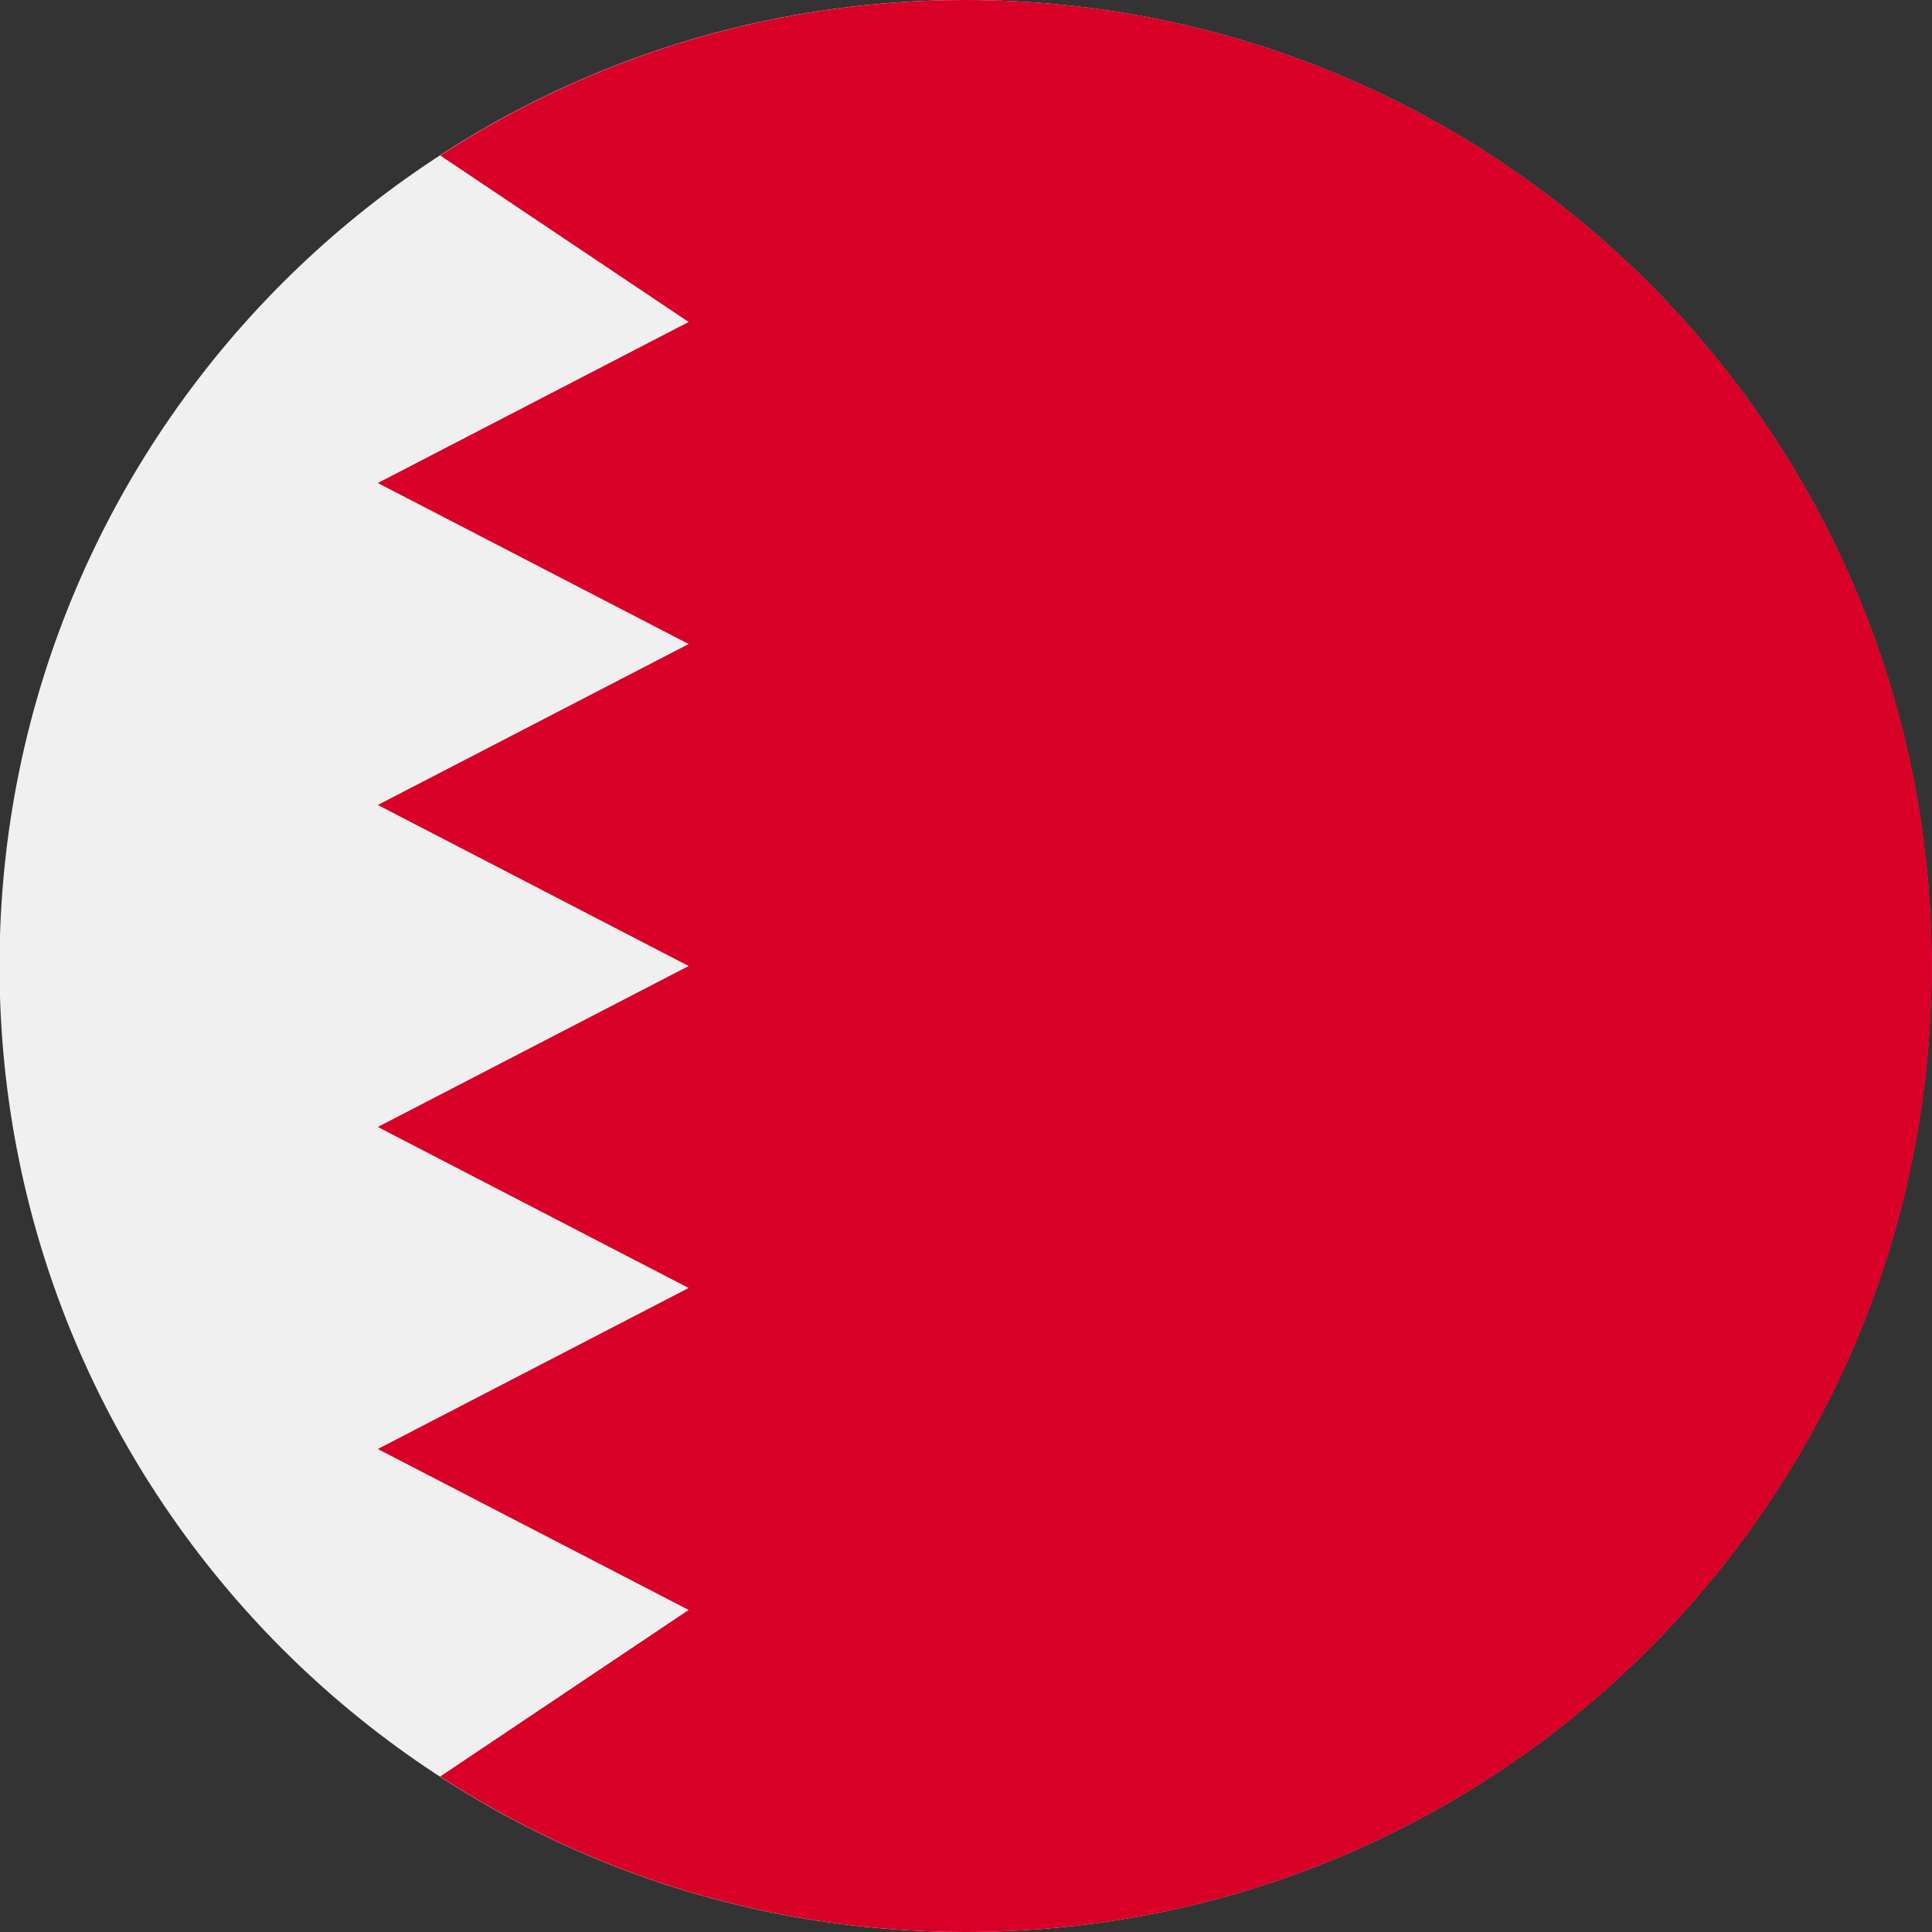
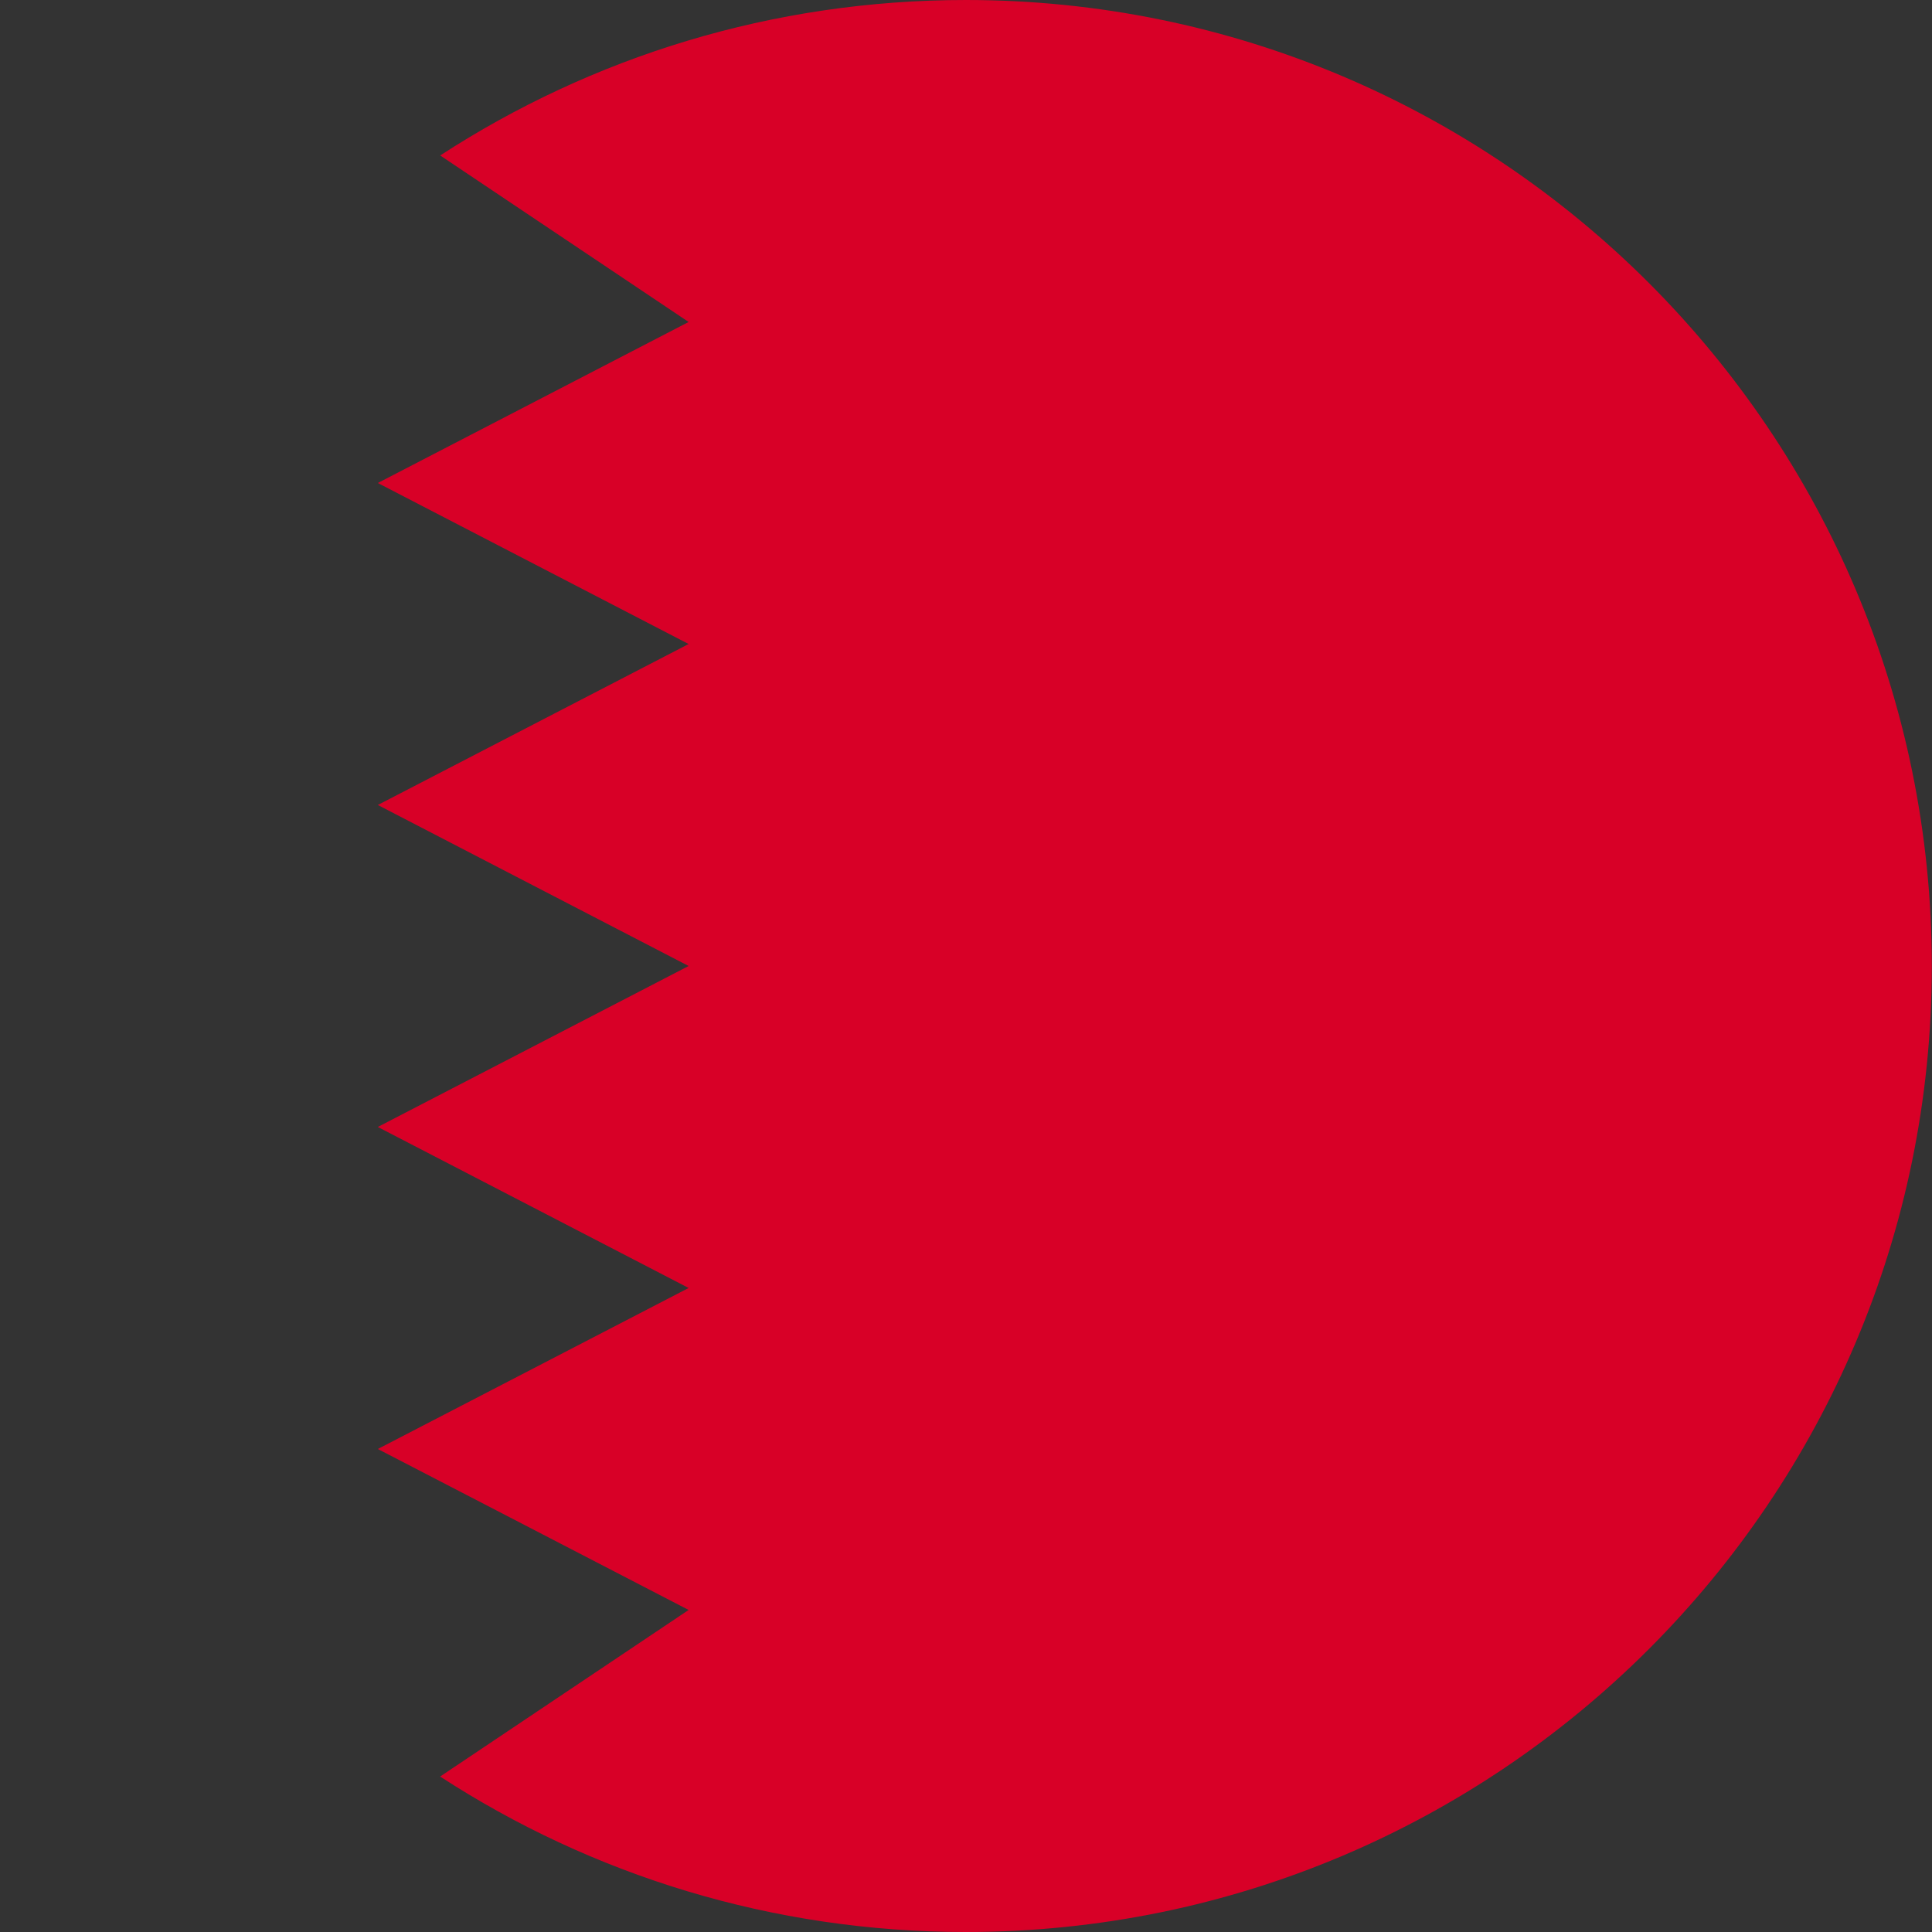
<svg xmlns="http://www.w3.org/2000/svg" width="32" height="32" viewBox="0 0 32 32" fill="none">
  <rect x="0" y="0" width="32" height="32" fill="#333333" stroke="none" />
  <g clip-path="url(#clip0_282_23685)">
-     <path d="M15.992 32C24.829 32 31.992 24.837 31.992 16C31.992 7.164 24.829 0 15.992 0C7.156 0 -0.008 7.164 -0.008 16C-0.008 24.837 7.156 32 15.992 32Z" fill="#F0F0F0" />
    <path d="M15.997 0C12.786 0 9.796 0.947 7.291 2.575L11.406 5.333L6.258 8L11.406 10.667L6.258 13.333L11.406 16L6.258 18.666L11.406 21.333L6.258 24L11.406 26.666L7.29 29.425C9.796 31.054 12.786 32 15.997 32C24.833 32 31.997 24.837 31.997 16C31.997 7.164 24.833 0 15.997 0V0Z" fill="#D80027" />
  </g>
  <defs>
    <clipPath id="clip0_282_23685">
      <rect width="32" height="32" fill="white" />
    </clipPath>
  </defs>
</svg>